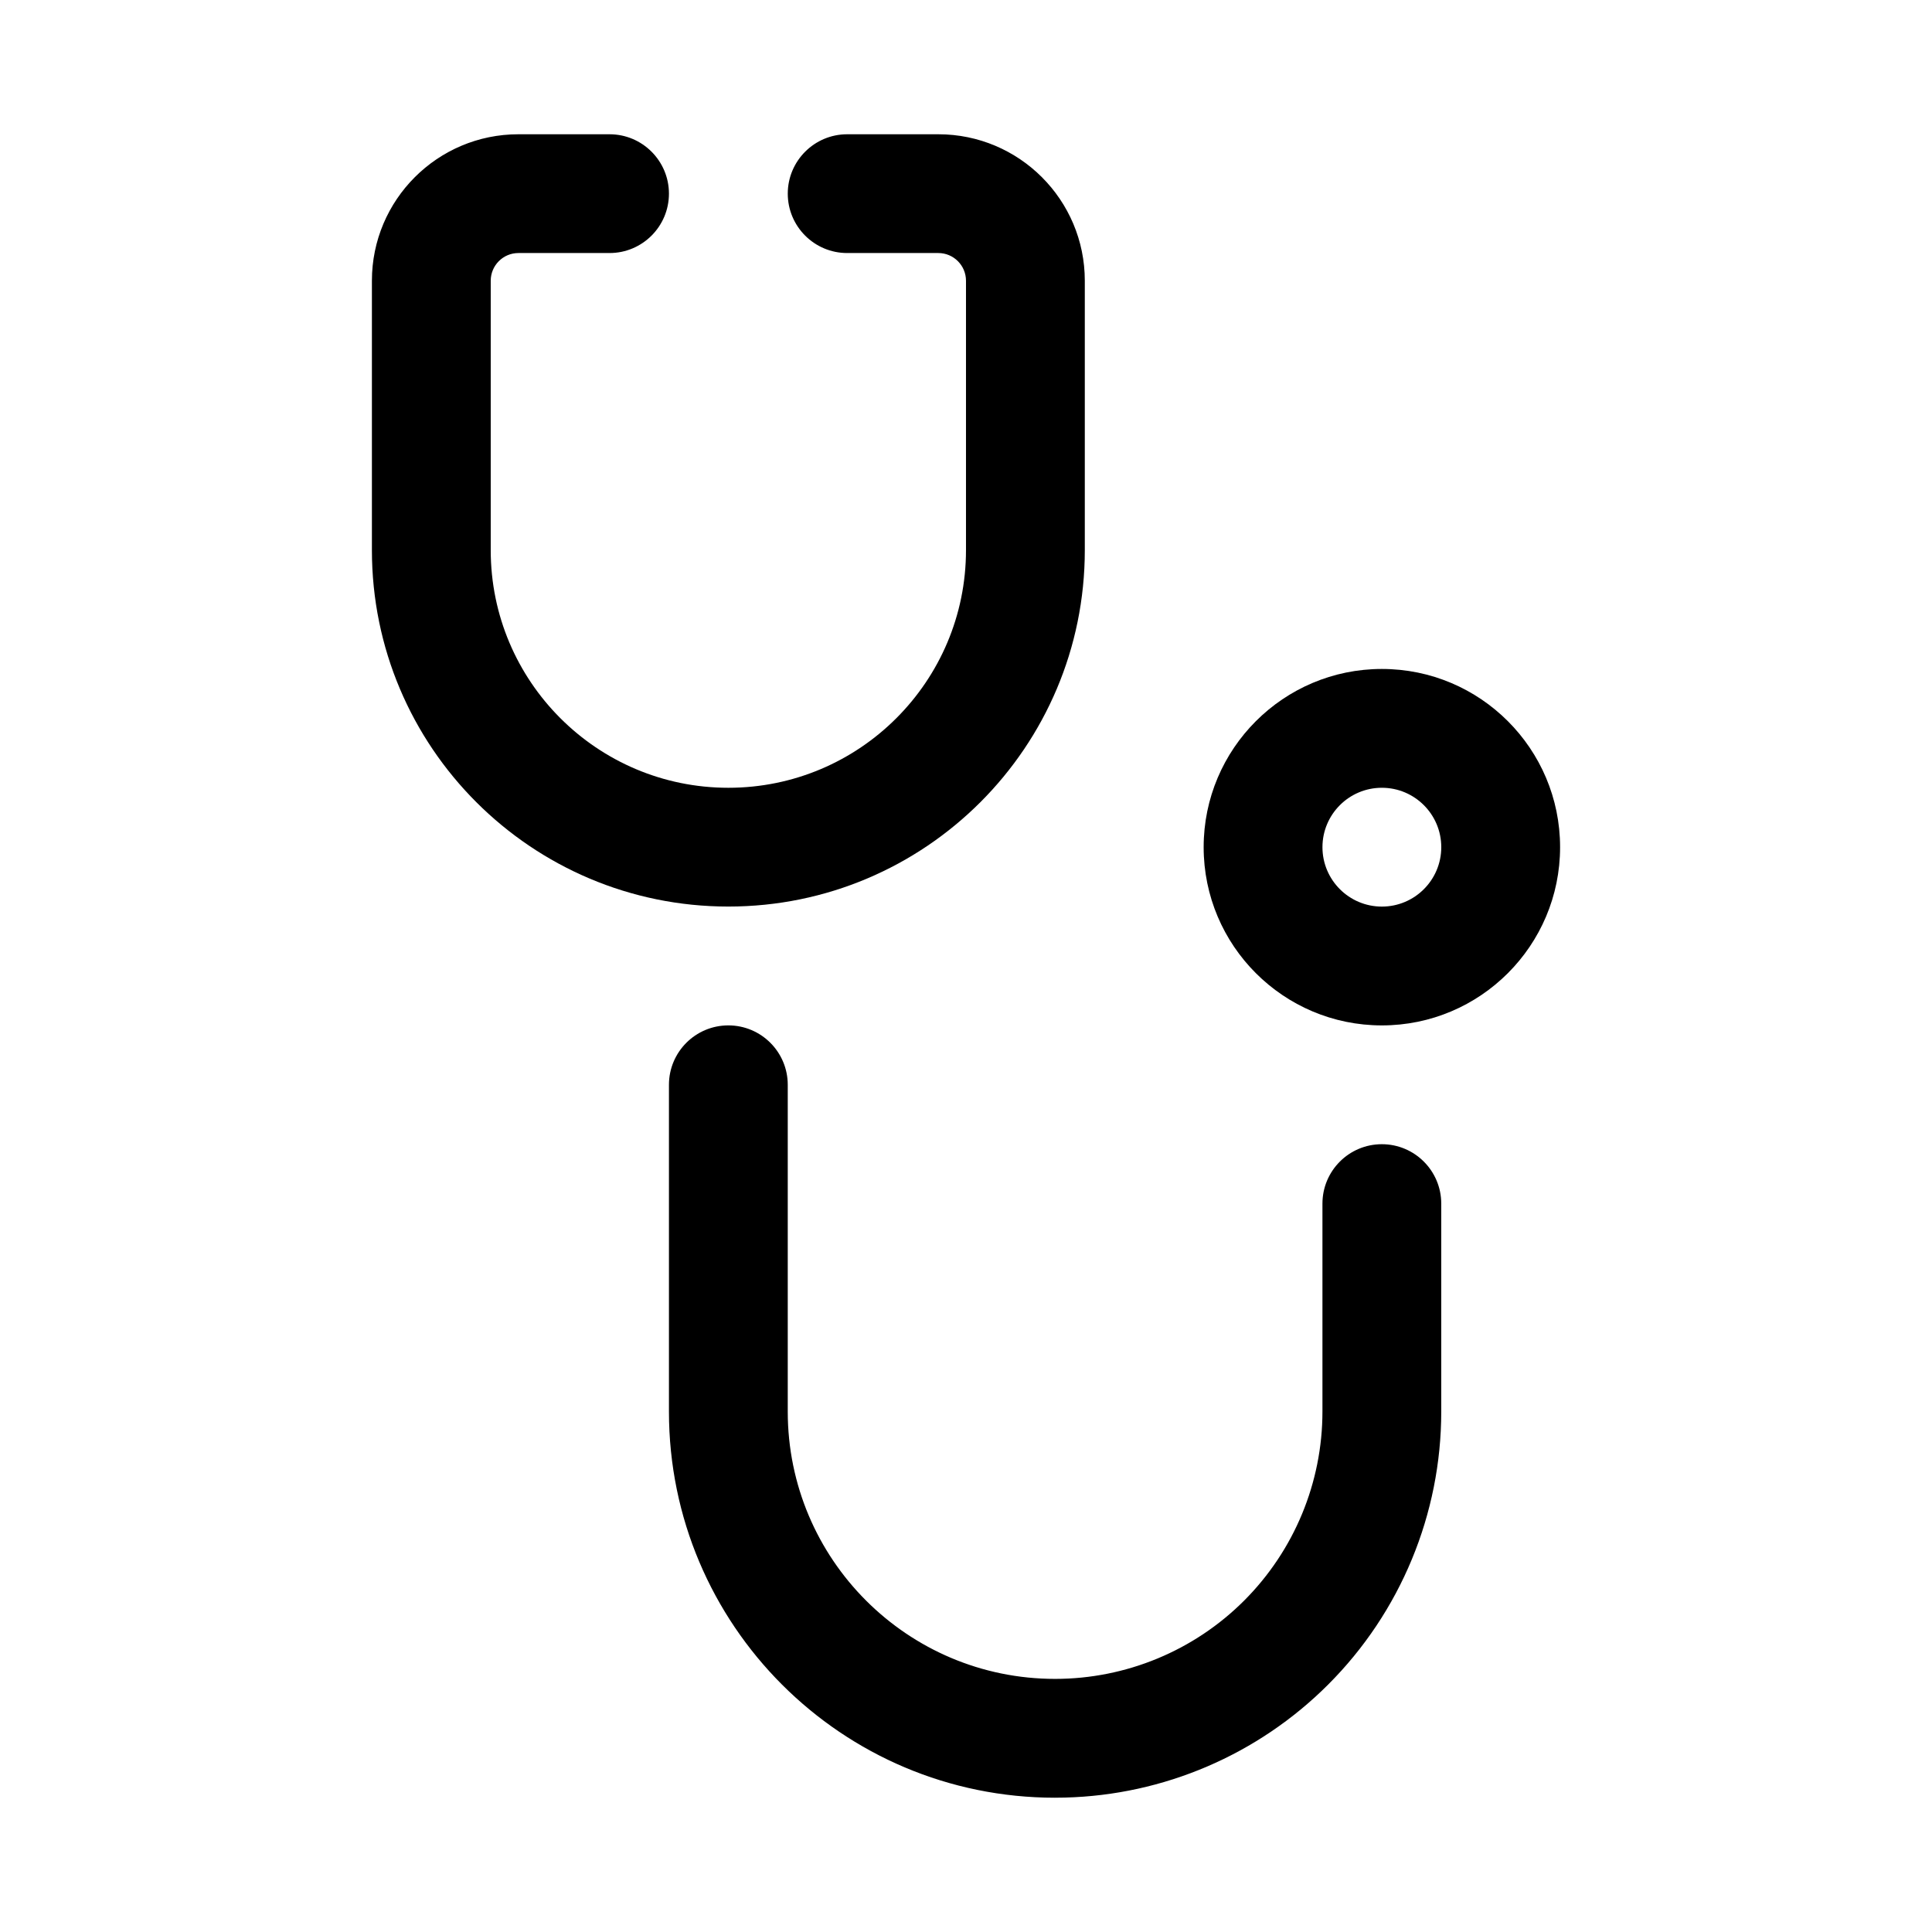
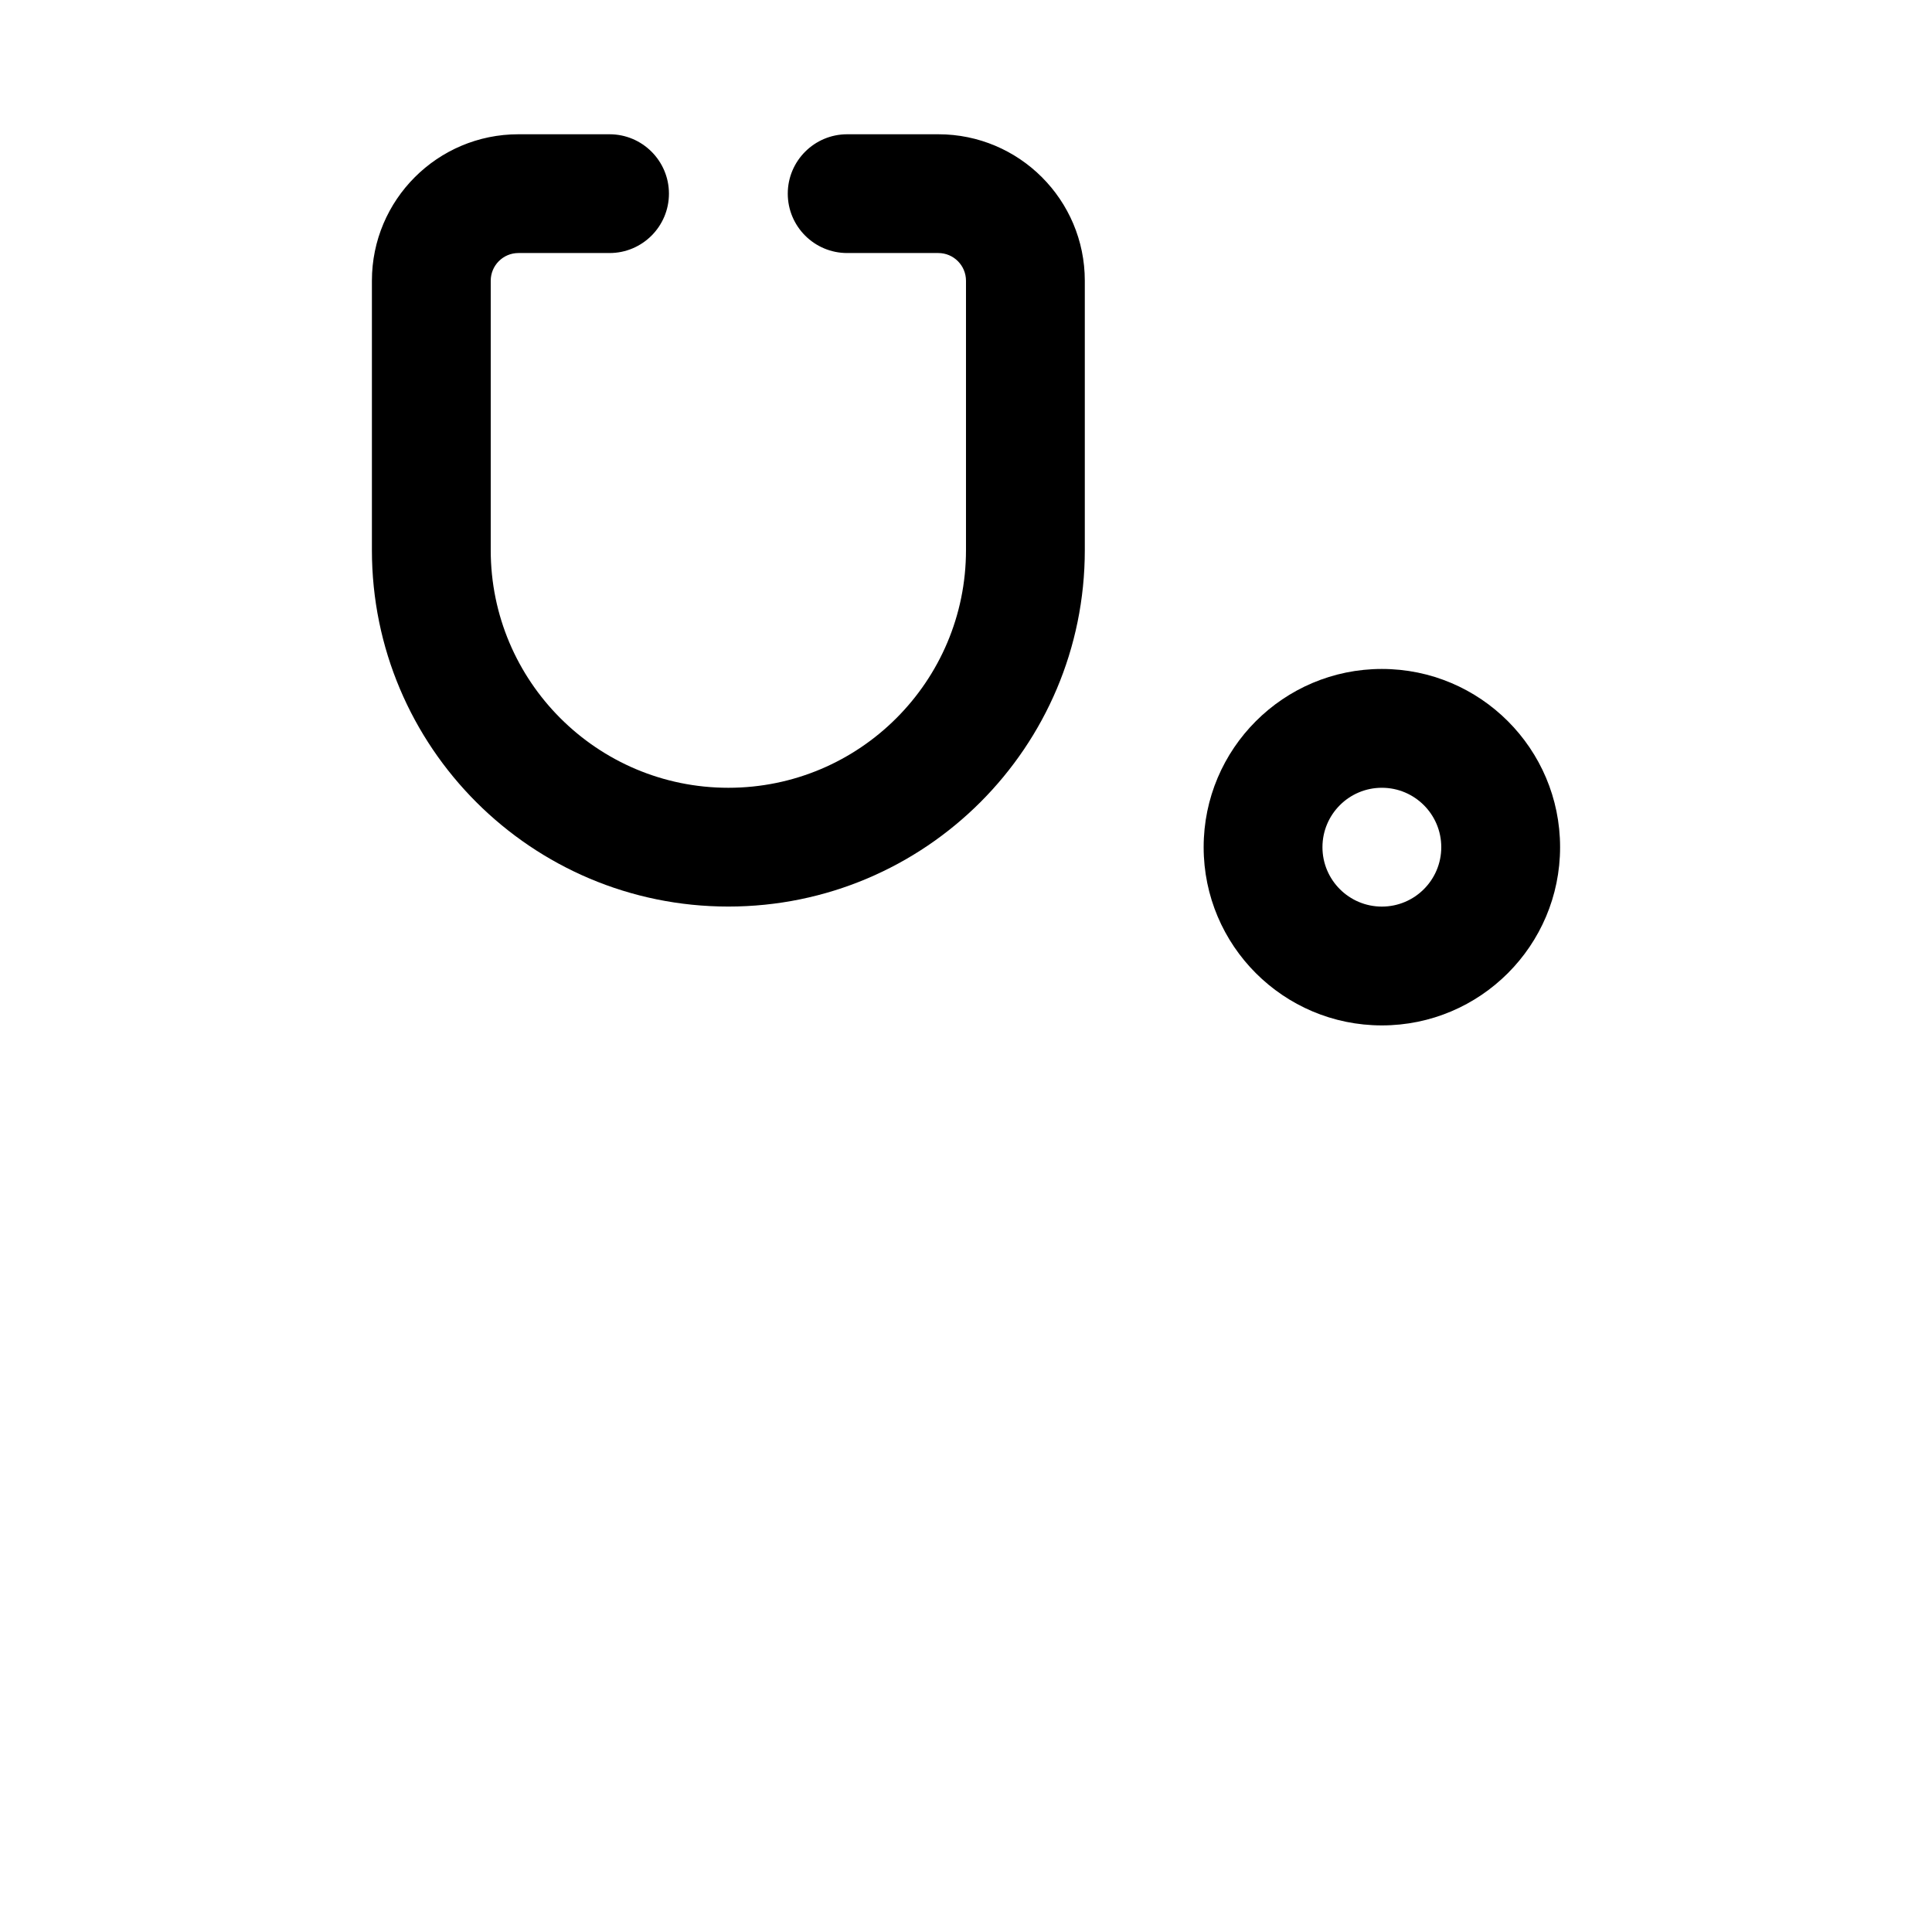
<svg xmlns="http://www.w3.org/2000/svg" fill="#000000" width="800px" height="800px" version="1.1" viewBox="144 144 512 512">
  <g fill-rule="evenodd">
    <path d="m337.02 352.77c-34.773 0-62.973-28.207-62.973-62.977v-71.395c0-4.047 3.285-7.34 7.328-7.34h24.156c8.695 0 15.746-7.055 15.746-15.738 0-8.68-7.051-15.738-15.746-15.738h-24.156c-21.43 0-38.816 17.387-38.816 38.816v71.395c0 52.172 42.297 94.453 94.461 94.453 52.168 0 94.465-42.281 94.465-94.453v-71.395c0-21.43-17.387-38.816-38.816-38.816h-24.16c-8.691 0-15.742 7.059-15.742 15.738 0 8.684 7.051 15.738 15.742 15.738h24.16c4.039 0 7.328 3.293 7.328 7.34v71.395c0 34.77-28.199 62.977-62.977 62.977z" />
-     <path d="m423.61 620.41 2.547-0.031c26.219-0.645 51.227-11.352 69.812-29.945 19.203-19.191 29.977-45.215 29.977-72.359v-55.102c0-8.691-7.047-15.746-15.742-15.746-8.695 0-15.742 7.055-15.742 15.746v55.102c0 18.785-7.465 36.809-20.746 50.098-13.285 13.289-31.312 20.75-50.105 20.75-39.121 0-70.848-31.723-70.848-70.848v-86.59c0-8.691-7.051-15.746-15.742-15.746-8.695 0-15.742 7.055-15.742 15.746v86.59c0 56.523 45.805 102.34 102.33 102.34z" />
    <path d="m510.21 321.28c-26.074 0-47.23 21.16-47.23 47.234 0 26.07 21.156 47.23 47.23 47.23 26.07 0 47.23-21.16 47.23-47.23 0-26.074-21.16-47.234-47.23-47.234zm0 31.488c8.691 0 15.742 7.055 15.742 15.746 0 8.688-7.051 15.742-15.742 15.742-8.691 0-15.746-7.055-15.746-15.742 0-8.691 7.055-15.746 15.746-15.746z" />
  </g>
</svg>